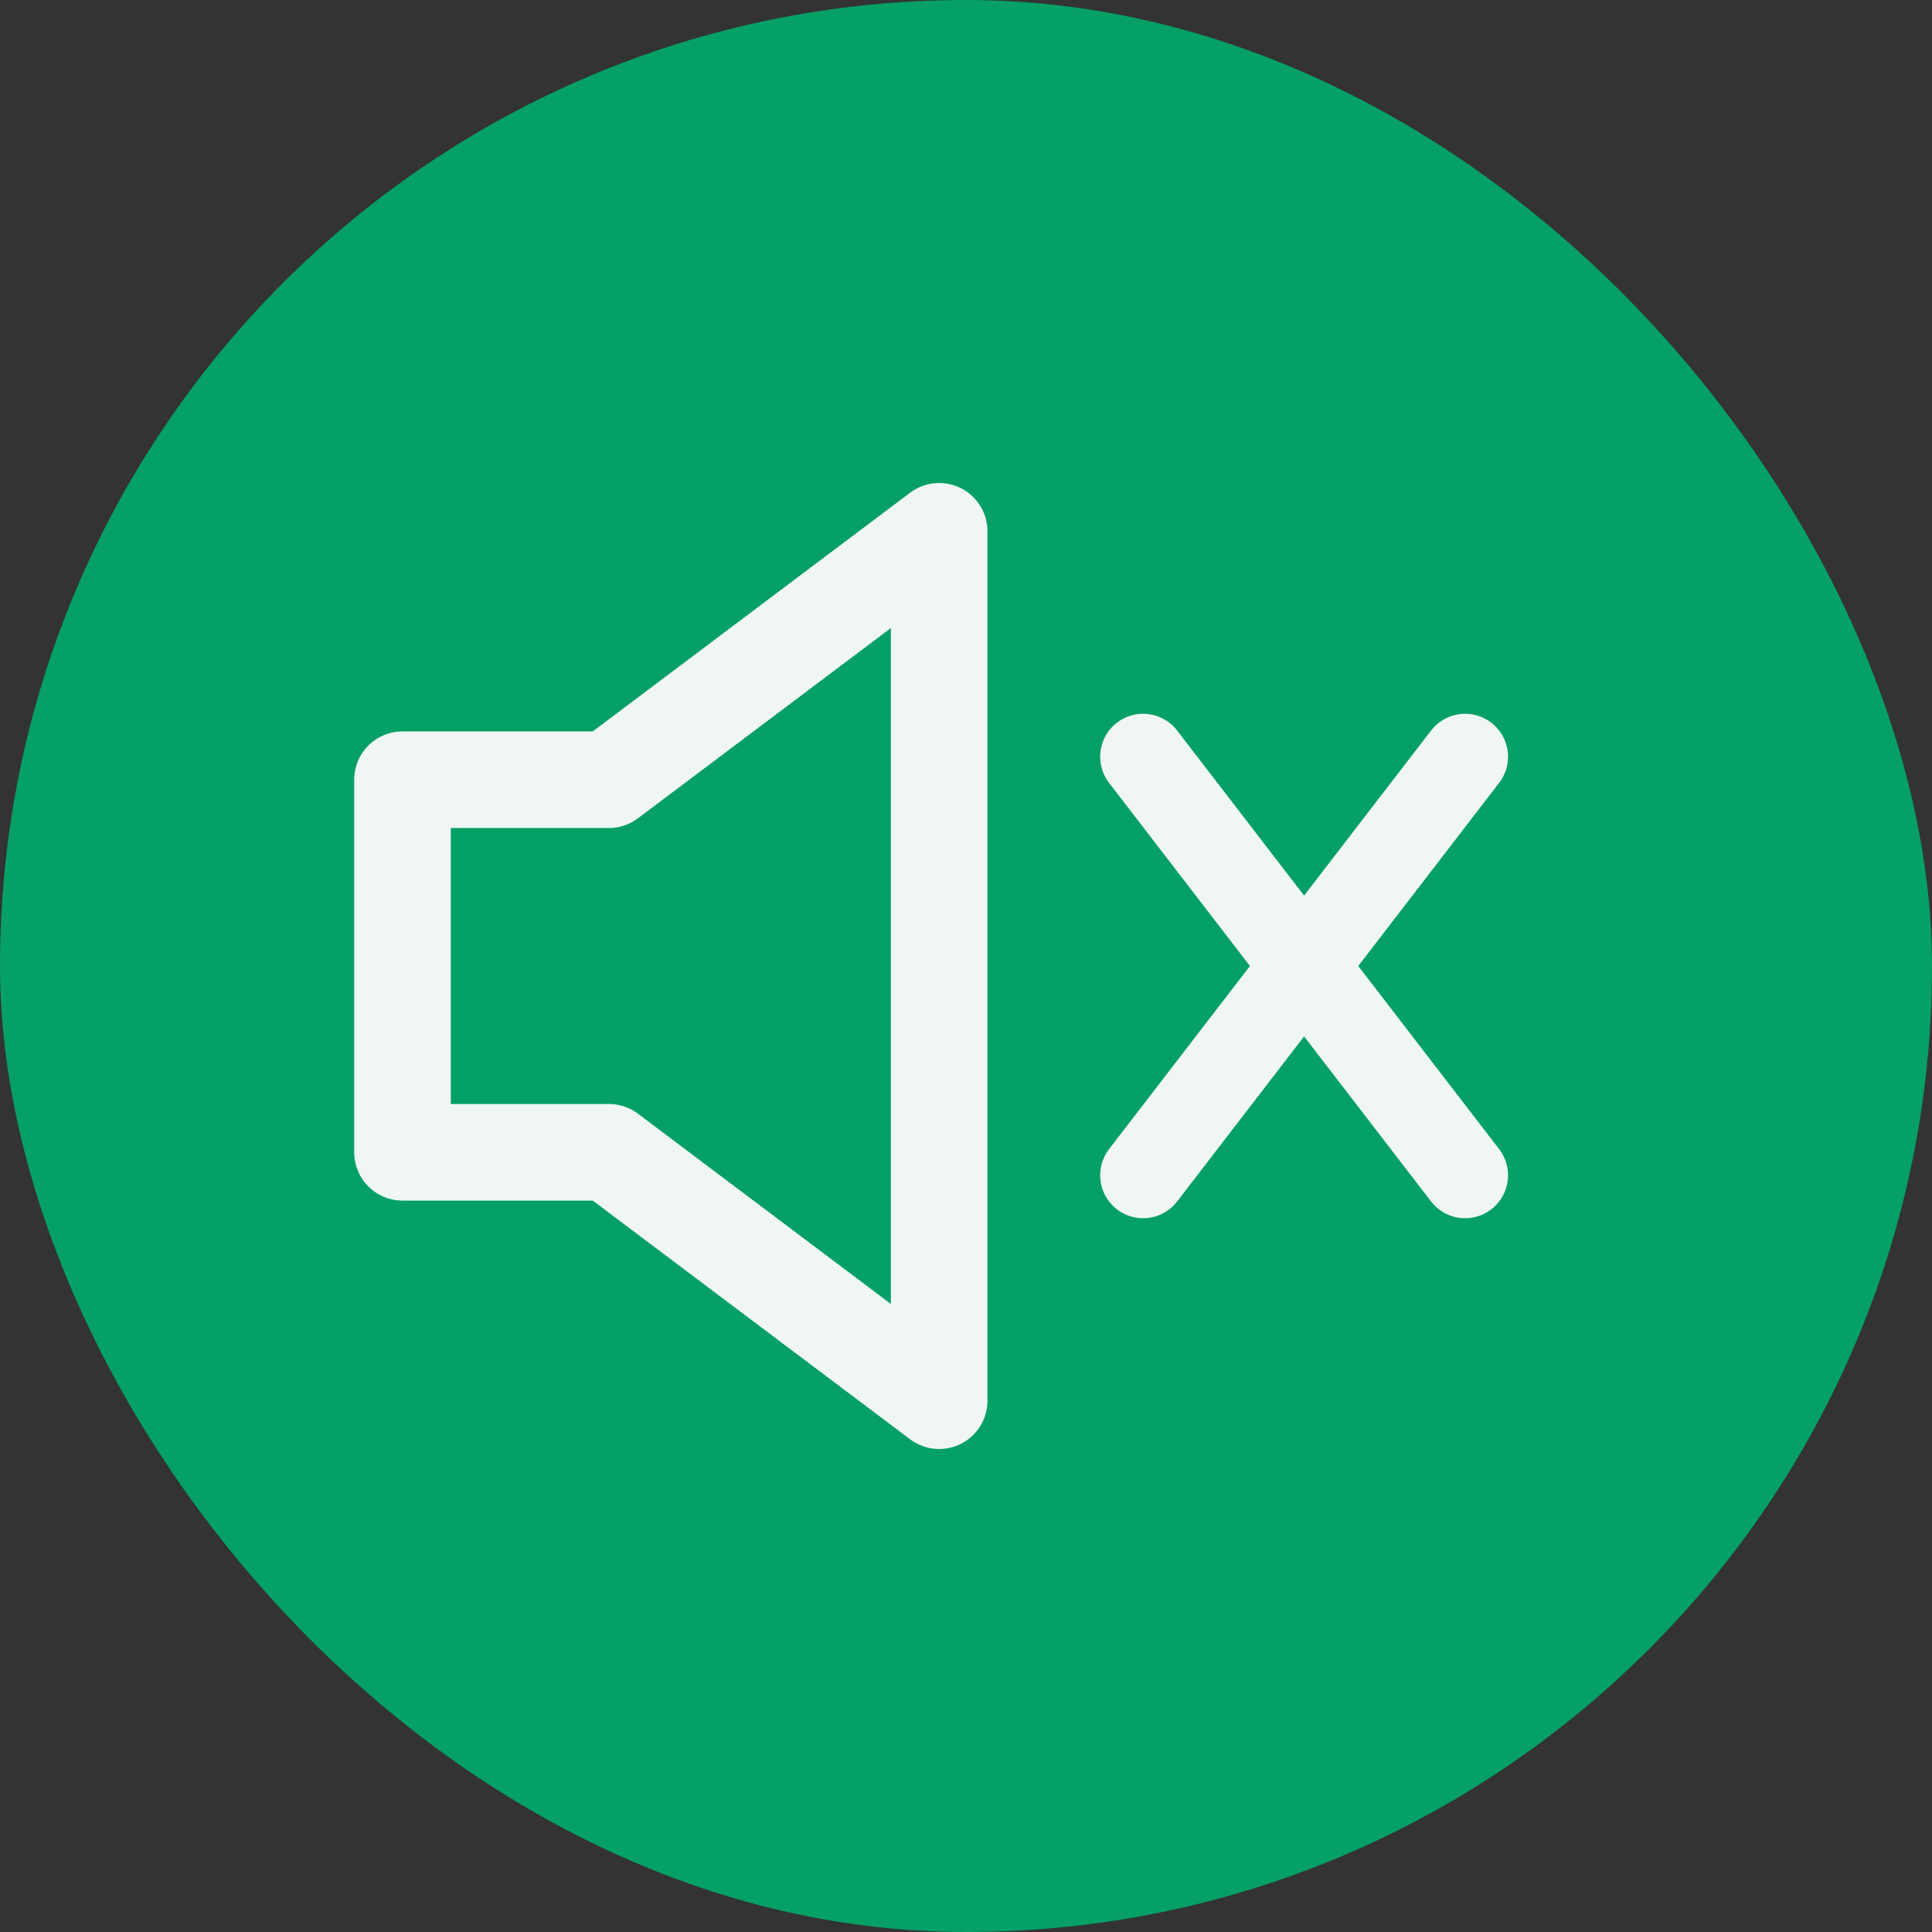
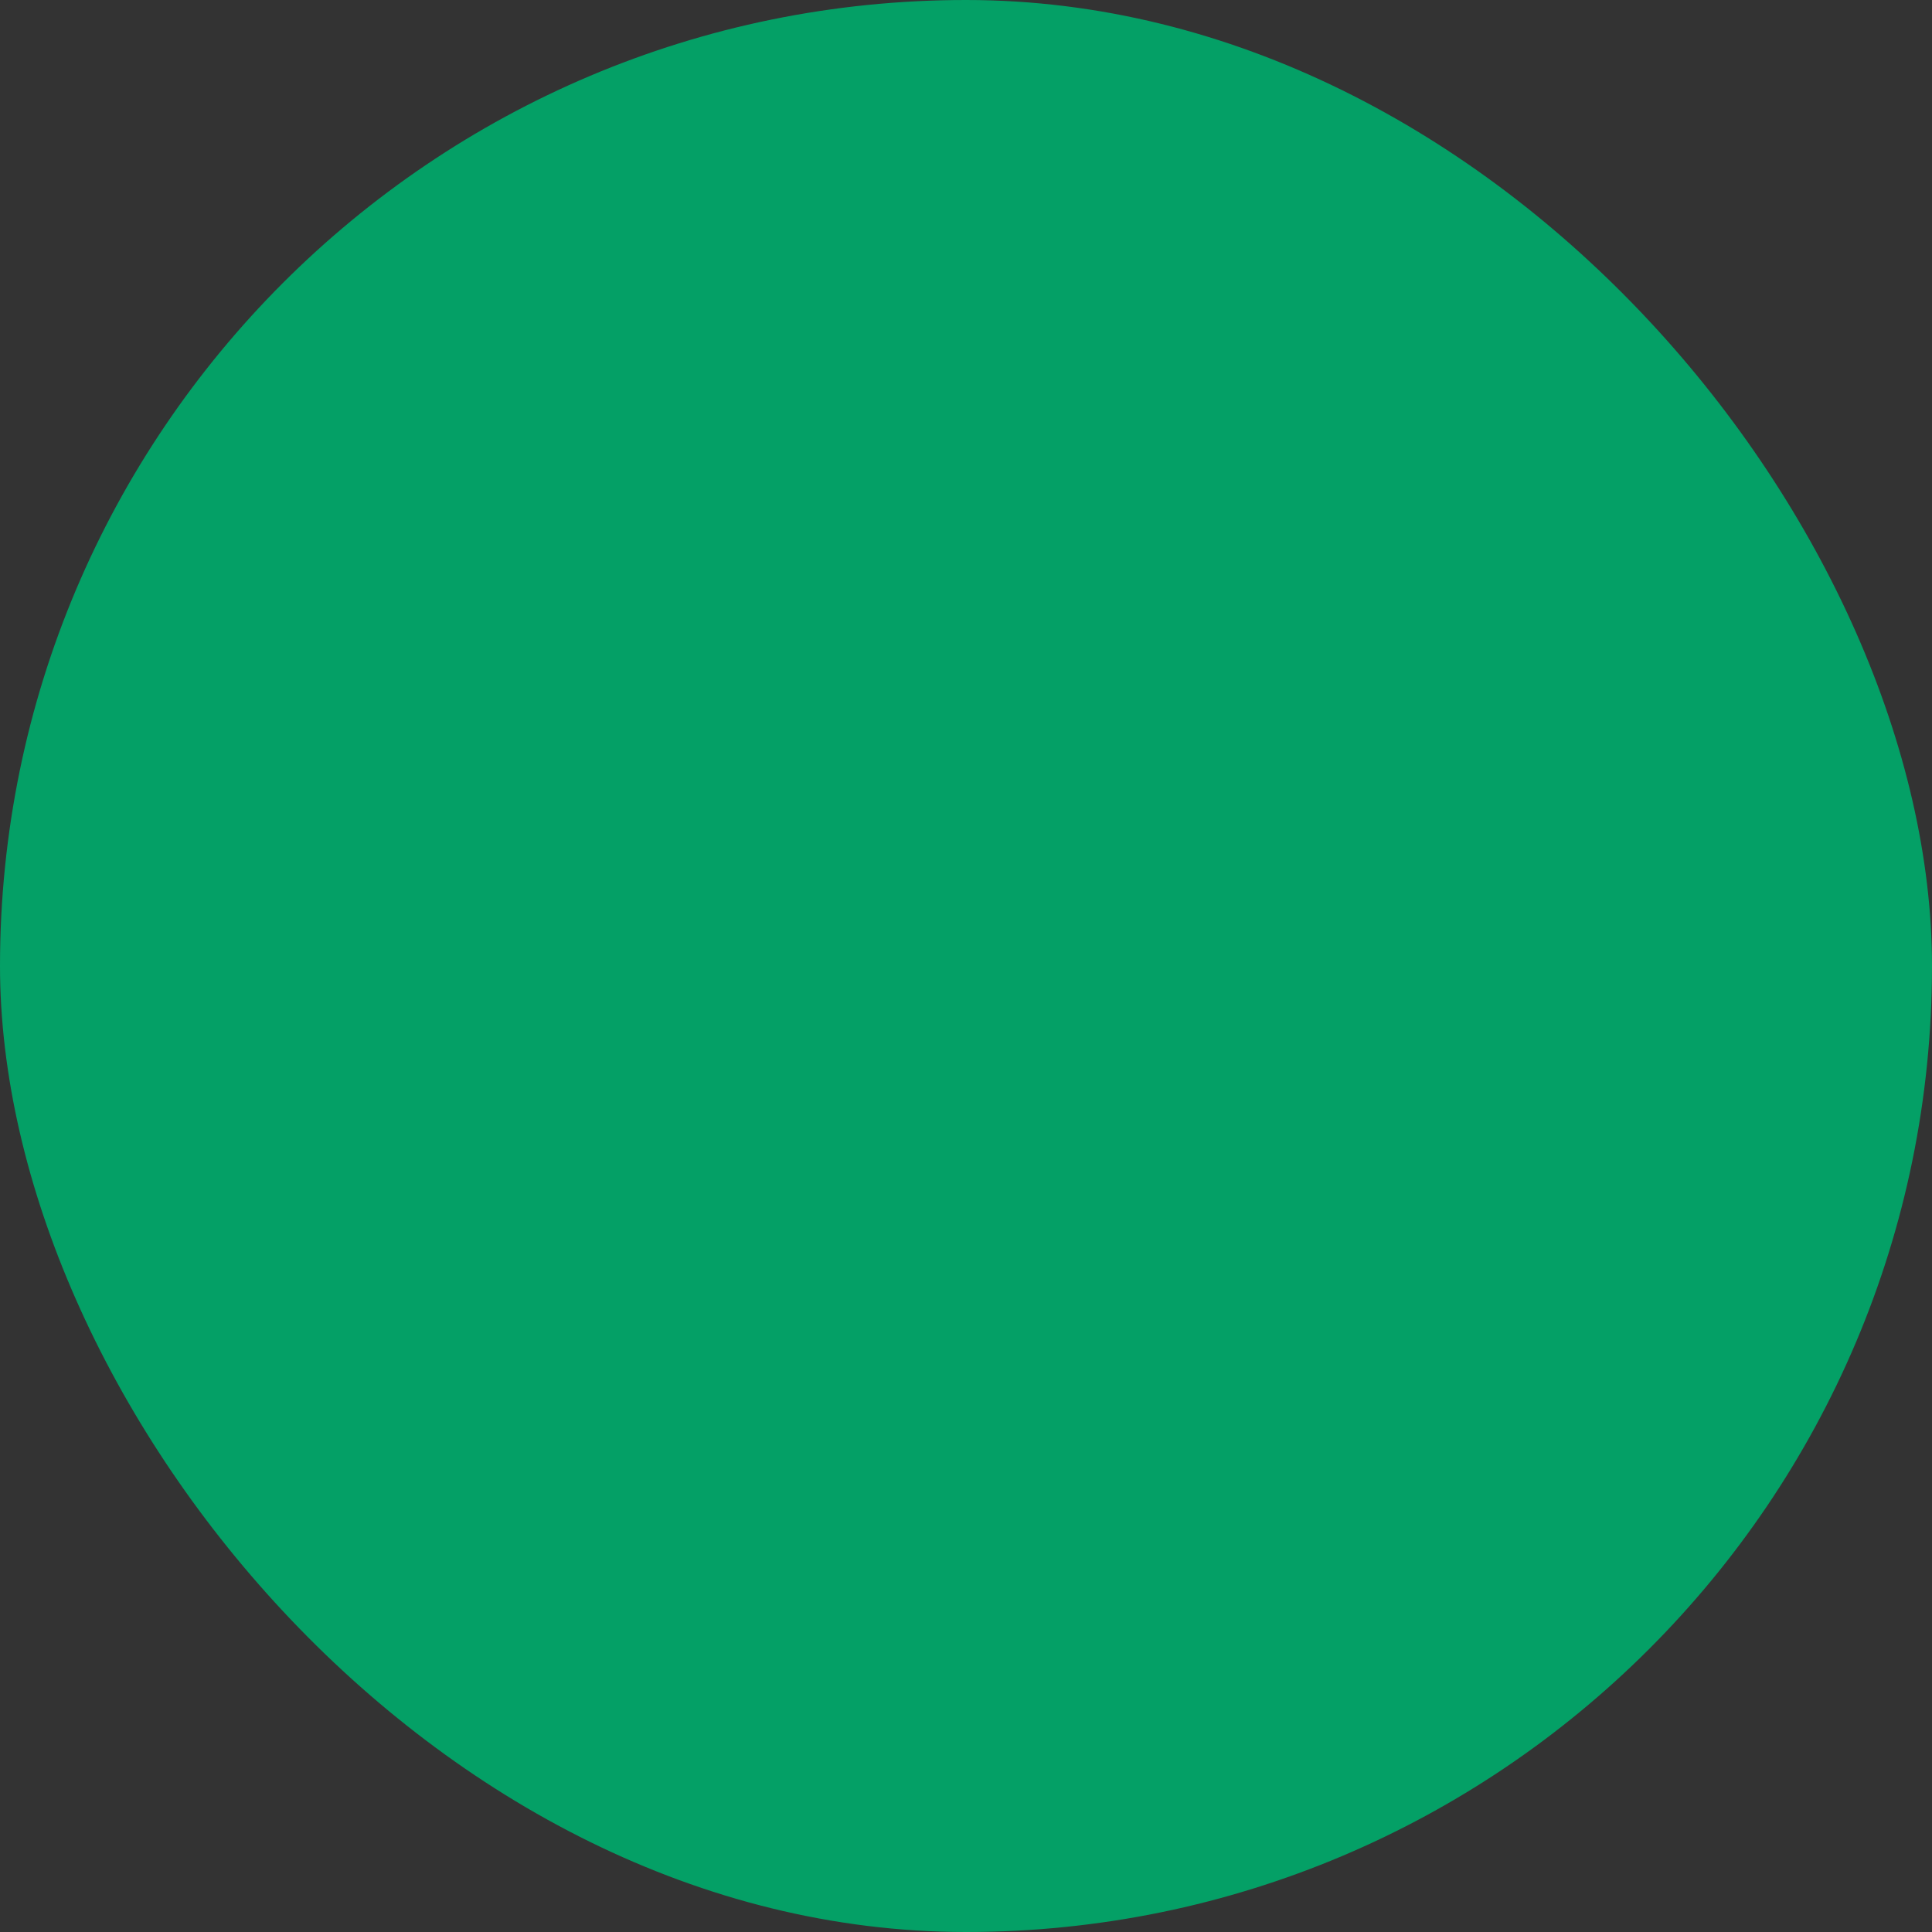
<svg xmlns="http://www.w3.org/2000/svg" width="180" height="180" viewBox="0 0 180 180" fill="none">
  <rect x="0" y="0" width="180" height="180" fill="#333333" stroke="none" />
  <rect width="180" height="180" rx="90" fill="#04A066" />
-   <path d="M37.5 72.643V107.357H56.731L87.5 130.5V49.5L56.731 72.643H37.5Z" stroke="#F0F6F4" stroke-width="9" stroke-linecap="round" stroke-linejoin="round" />
-   <path d="M136.5 70.5L106.5 109.5M106.5 70.5L136.5 109.5" stroke="#F0F6F4" stroke-width="8" stroke-linecap="round" stroke-linejoin="round" />
</svg>